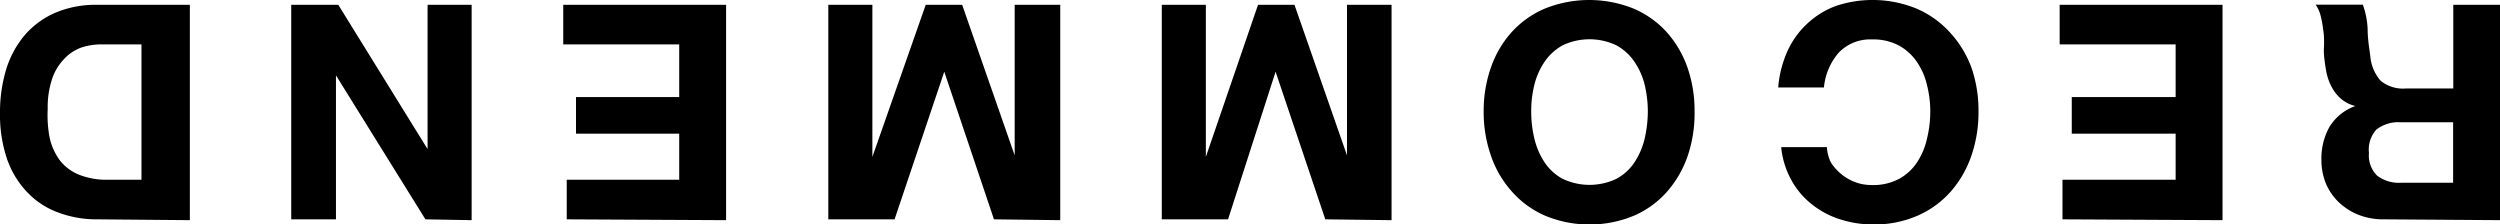
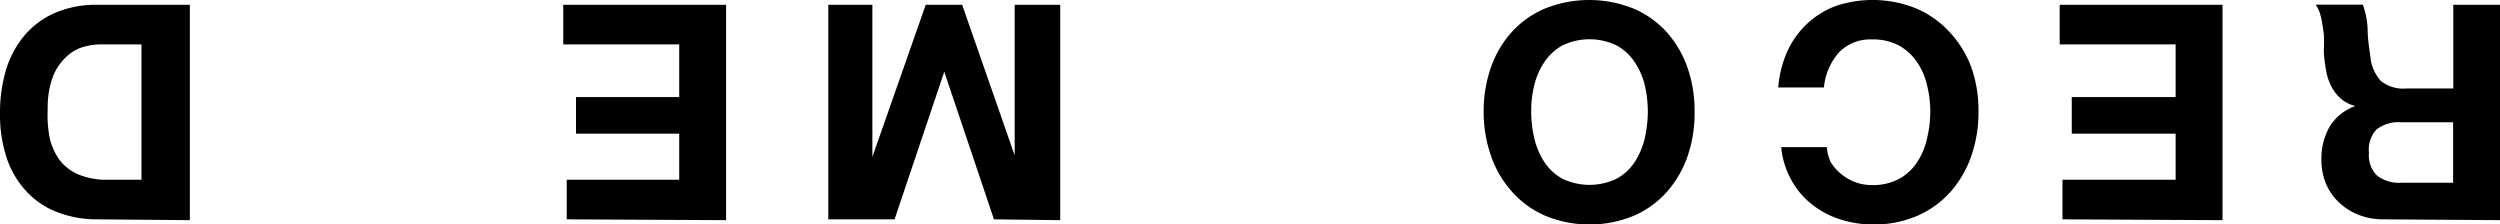
<svg xmlns="http://www.w3.org/2000/svg" viewBox="0 0 150.91 13.55">
  <g id="レイヤー_2" data-name="レイヤー 2">
    <g id="レイヤー_1-2" data-name="レイヤー 1">
      <path d="M143.92,13.24a4.14,4.14,0,0,1-1.57-.28,3.76,3.76,0,0,1-1.19-.77,3.38,3.38,0,0,1-.77-1.14,3.72,3.72,0,0,1-.26-1.38,3.92,3.92,0,0,1,.48-2,3,3,0,0,1,1.57-1.27v0a2.1,2.1,0,0,1-.87-.44,2.41,2.41,0,0,1-.56-.71,3.2,3.2,0,0,1-.32-.9c-.06-.32-.11-.65-.14-1s0-.45,0-.73,0-.56-.06-.85a5.31,5.31,0,0,0-.15-.83,2,2,0,0,0-.3-.66h2.85a5,5,0,0,1,.29,1.47c0,.57.09,1.11.16,1.63a2.57,2.57,0,0,0,.62,1.49,2.13,2.13,0,0,0,1.54.47h2.85V.29h2.85v13Zm1-5.86a2.17,2.17,0,0,0-1.47.44A1.79,1.79,0,0,0,143,9.23a1.71,1.71,0,0,0,.49,1.37,2.17,2.17,0,0,0,1.47.43h3.12V7.38Z" />
      <path d="M124.5,13.24V10.85h6.83V8.07h-6.27V5.86h6.27V2.68h-7V.29h9.83v13Z" />
      <path d="M110.51,9.79A3,3,0,0,0,112,11a2.86,2.86,0,0,0,1,.17,3.3,3.3,0,0,0,1.63-.37,3.05,3.05,0,0,0,1.09-1,4.25,4.25,0,0,0,.6-1.43,6.9,6.9,0,0,0,.2-1.65,6.54,6.54,0,0,0-.2-1.59,4.08,4.08,0,0,0-.6-1.38,3.15,3.15,0,0,0-1.09-1A3.3,3.3,0,0,0,113,2.38a2.64,2.64,0,0,0-2,.79,3.74,3.74,0,0,0-.9,2.11h-2.76a6.65,6.65,0,0,1,.56-2.2,5.21,5.21,0,0,1,1.2-1.66A5.15,5.15,0,0,1,110.82.36a7,7,0,0,1,4.87.16,5.82,5.82,0,0,1,2,1.42A6.37,6.37,0,0,1,119,4.07a7.86,7.86,0,0,1,.43,2.64A8,8,0,0,1,119,9.4a6.46,6.46,0,0,1-1.25,2.17,5.76,5.76,0,0,1-2,1.45,6.53,6.53,0,0,1-2.67.53,6.44,6.44,0,0,1-2-.31,5.24,5.24,0,0,1-1.7-.9,4.75,4.75,0,0,1-1.24-1.46,5.06,5.06,0,0,1-.62-2h2.76A2.43,2.43,0,0,0,110.51,9.79Z" />
-       <path d="M101.88,9.4a6.46,6.46,0,0,1-1.25,2.17,5.67,5.67,0,0,1-2,1.45,7,7,0,0,1-5.36,0,5.69,5.69,0,0,1-2-1.45A6.3,6.3,0,0,1,90,9.4a8,8,0,0,1-.44-2.69A7.86,7.86,0,0,1,90,4.07a6.21,6.21,0,0,1,1.25-2.13,5.74,5.74,0,0,1,2-1.42,7.17,7.17,0,0,1,5.36,0,5.73,5.73,0,0,1,2,1.42,6.37,6.37,0,0,1,1.25,2.13,7.86,7.86,0,0,1,.43,2.64A8,8,0,0,1,101.88,9.4Zm-2.6-4.28a4.3,4.3,0,0,0-.61-1.38,3.15,3.15,0,0,0-1.09-1,3.78,3.78,0,0,0-3.26,0,3.15,3.15,0,0,0-1.09,1,4.3,4.3,0,0,0-.61,1.38,6.53,6.53,0,0,0-.19,1.59,6.9,6.9,0,0,0,.19,1.65,4.48,4.48,0,0,0,.61,1.43,3.05,3.05,0,0,0,1.09,1,3.78,3.78,0,0,0,3.26,0,3.05,3.05,0,0,0,1.09-1,4.48,4.48,0,0,0,.61-1.43,7.45,7.45,0,0,0,.19-1.65A7.06,7.06,0,0,0,99.28,5.12Z" />
-       <path d="M80,13.24,77,4.33h0l-2.87,8.91h-4V.29h2.66V9.47h0L75.94.29h2.2l3.17,9.09h0V.29H84v13Z" />
+       <path d="M101.88,9.4a6.46,6.46,0,0,1-1.25,2.17,5.67,5.67,0,0,1-2,1.45,7,7,0,0,1-5.36,0,5.69,5.69,0,0,1-2-1.45A6.3,6.3,0,0,1,90,9.4a8,8,0,0,1-.44-2.69A7.86,7.86,0,0,1,90,4.07a6.21,6.21,0,0,1,1.25-2.13,5.74,5.74,0,0,1,2-1.42,7.17,7.17,0,0,1,5.36,0,5.73,5.73,0,0,1,2,1.42,6.37,6.37,0,0,1,1.25,2.13,7.86,7.86,0,0,1,.43,2.64A8,8,0,0,1,101.88,9.4m-2.6-4.28a4.3,4.3,0,0,0-.61-1.38,3.15,3.15,0,0,0-1.09-1,3.78,3.78,0,0,0-3.26,0,3.15,3.15,0,0,0-1.09,1,4.3,4.3,0,0,0-.61,1.38,6.53,6.53,0,0,0-.19,1.59,6.9,6.9,0,0,0,.19,1.65,4.48,4.48,0,0,0,.61,1.43,3.05,3.05,0,0,0,1.09,1,3.78,3.78,0,0,0,3.26,0,3.05,3.05,0,0,0,1.09-1,4.48,4.48,0,0,0,.61-1.43,7.45,7.45,0,0,0,.19-1.65A7.06,7.06,0,0,0,99.28,5.12Z" />
      <path d="M60,13.24l-3-8.91h0L54,13.24H50V.29h2.66V9.47h0L55.88.29h2.2l3.17,9.09h0V.29H64v13Z" />
      <path d="M34.21,13.24V10.85H41V8.07H34.77V5.86H41V2.68h-7V.29h9.83v13Z" />
-       <path d="M25.68,13.24l-5.4-8.69h0v8.69H17.58V.29h2.84L25.81,9h0V.29h2.66v13Z" />
      <path d="M5.88,13.24a6.55,6.55,0,0,1-2.33-.4,4.85,4.85,0,0,1-1.87-1.2,5.48,5.48,0,0,1-1.24-2A8.25,8.25,0,0,1,0,6.84,9,9,0,0,1,.36,4.23a5.87,5.87,0,0,1,1.1-2.07A5.13,5.13,0,0,1,3.29.79,6.26,6.26,0,0,1,5.88.29h5.58v13Zm.2-10.56a3.78,3.78,0,0,0-1.2.2,2.66,2.66,0,0,0-1,.67,3.17,3.17,0,0,0-.73,1.2,5.37,5.37,0,0,0-.27,1.82A7.3,7.3,0,0,0,3,8.33a3.62,3.62,0,0,0,.62,1.36,2.83,2.83,0,0,0,1.16.86,4.52,4.52,0,0,0,1.76.3h2V2.68Z" />
    </g>
  </g>
</svg>